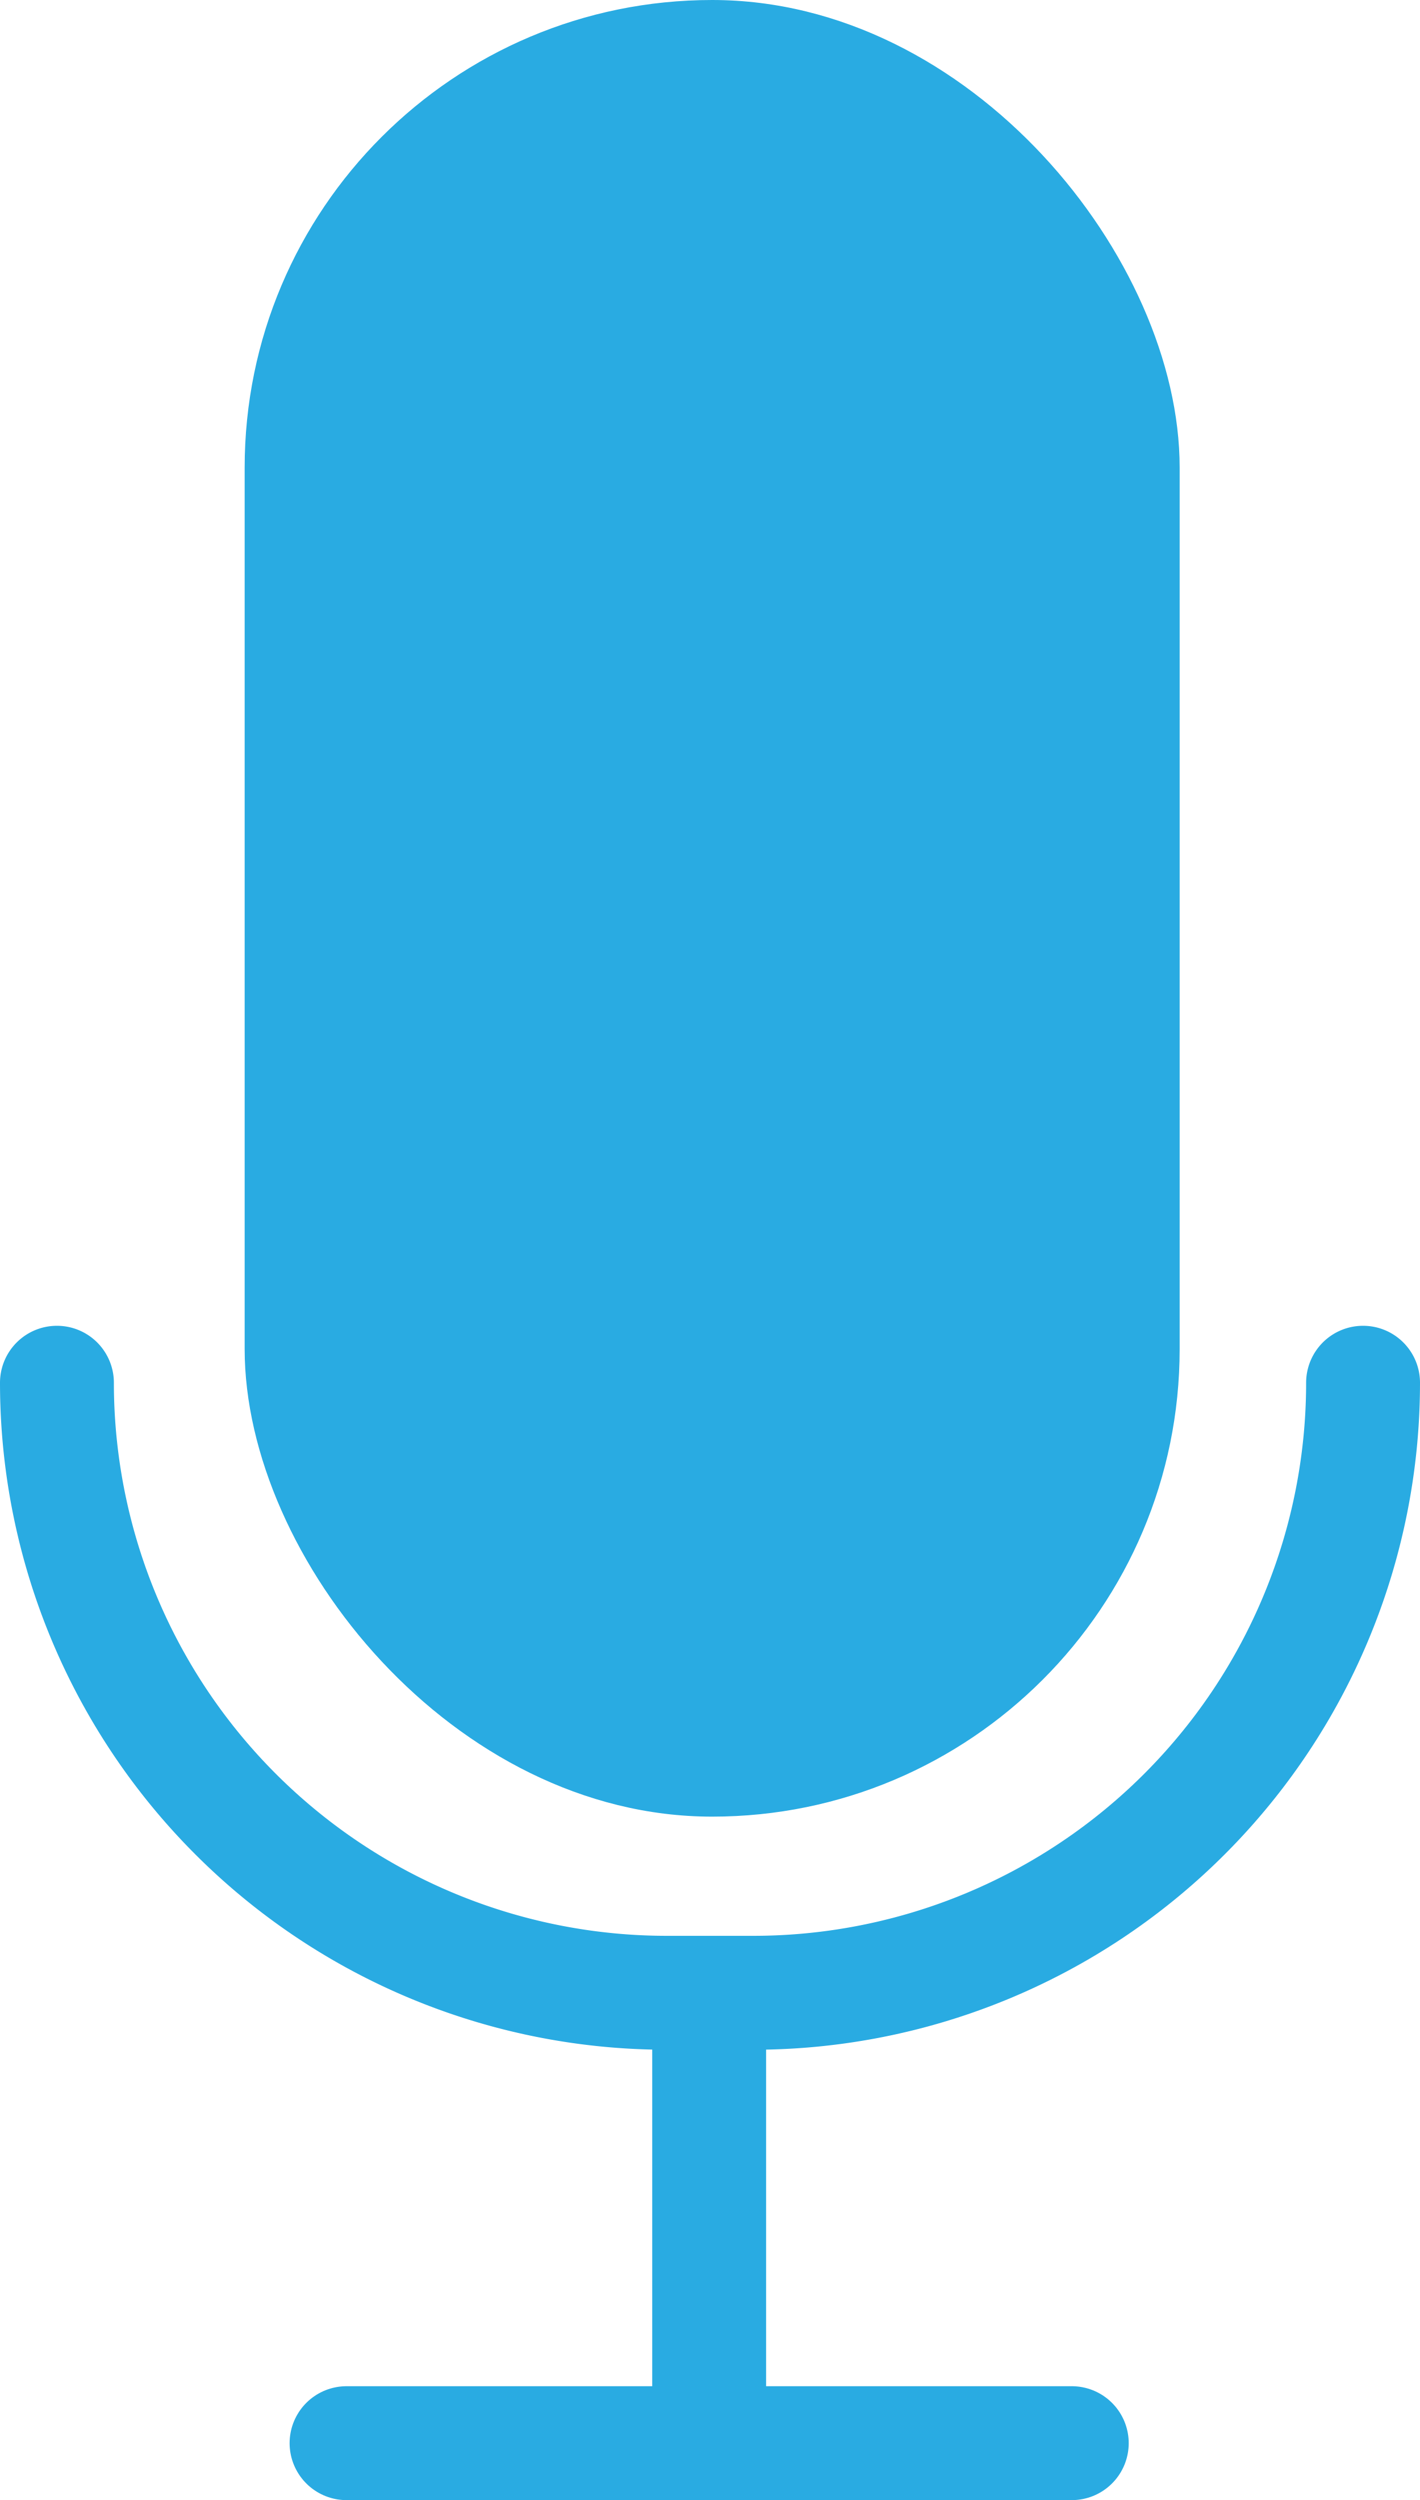
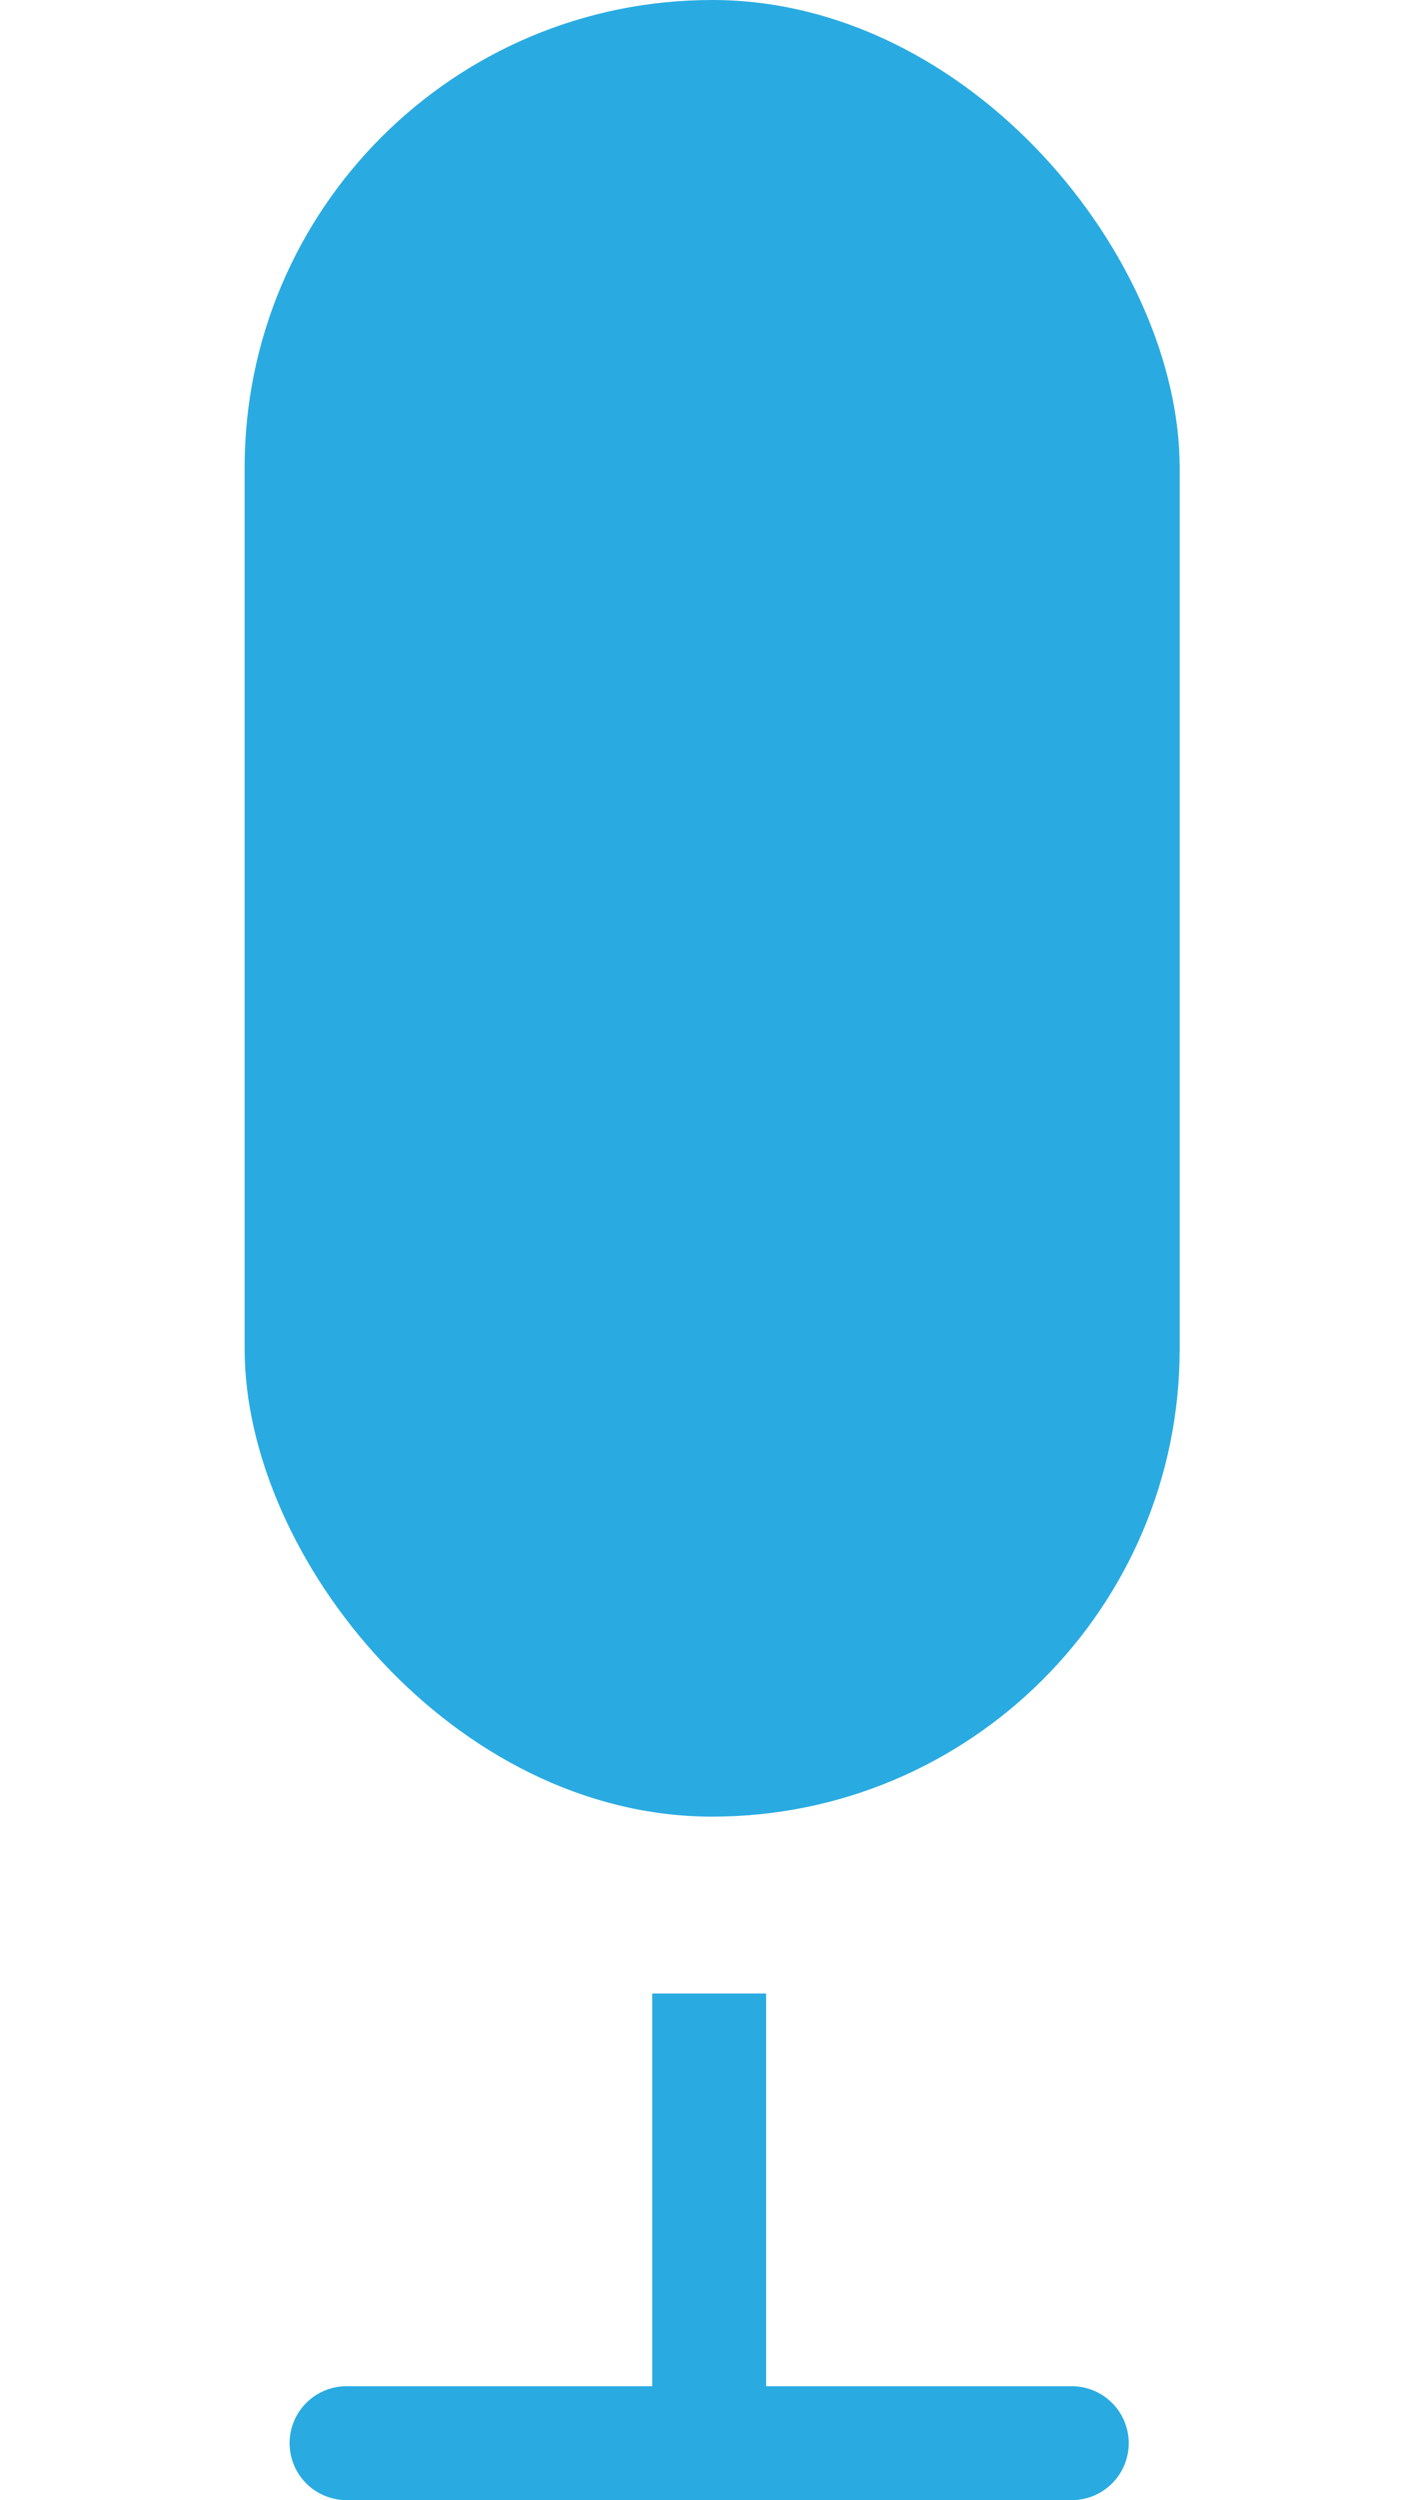
<svg xmlns="http://www.w3.org/2000/svg" id="Слой_1" data-name="Слой 1" viewBox="0 0 236.92 417">
  <defs>
    <style>.cls-1{fill:#29abe2;}.cls-2,.cls-3,.cls-4{fill:none;stroke-miterlimit:10;}.cls-2,.cls-4{stroke:#29abe2;stroke-width:19px;}.cls-2{stroke-linecap:round;}.cls-3{stroke:#000;stroke-width:16px;}</style>
  </defs>
  <rect class="cls-1" x="40.82" width="156" height="303" rx="78" />
-   <path class="cls-2" d="M1079.6,489.63A101.75,101.75,0,0,1,977.85,591.38H963.44A101.76,101.76,0,0,1,861.68,489.63" transform="translate(-852.18 -259)" />
-   <path class="cls-3" d="M861.68,269.86" transform="translate(-852.18 -259)" />
  <line class="cls-4" x1="118.32" y1="332.5" x2="118.32" y2="407.5" />
  <line class="cls-2" x1="57.82" y1="407.5" x2="178.82" y2="407.5" />
</svg>